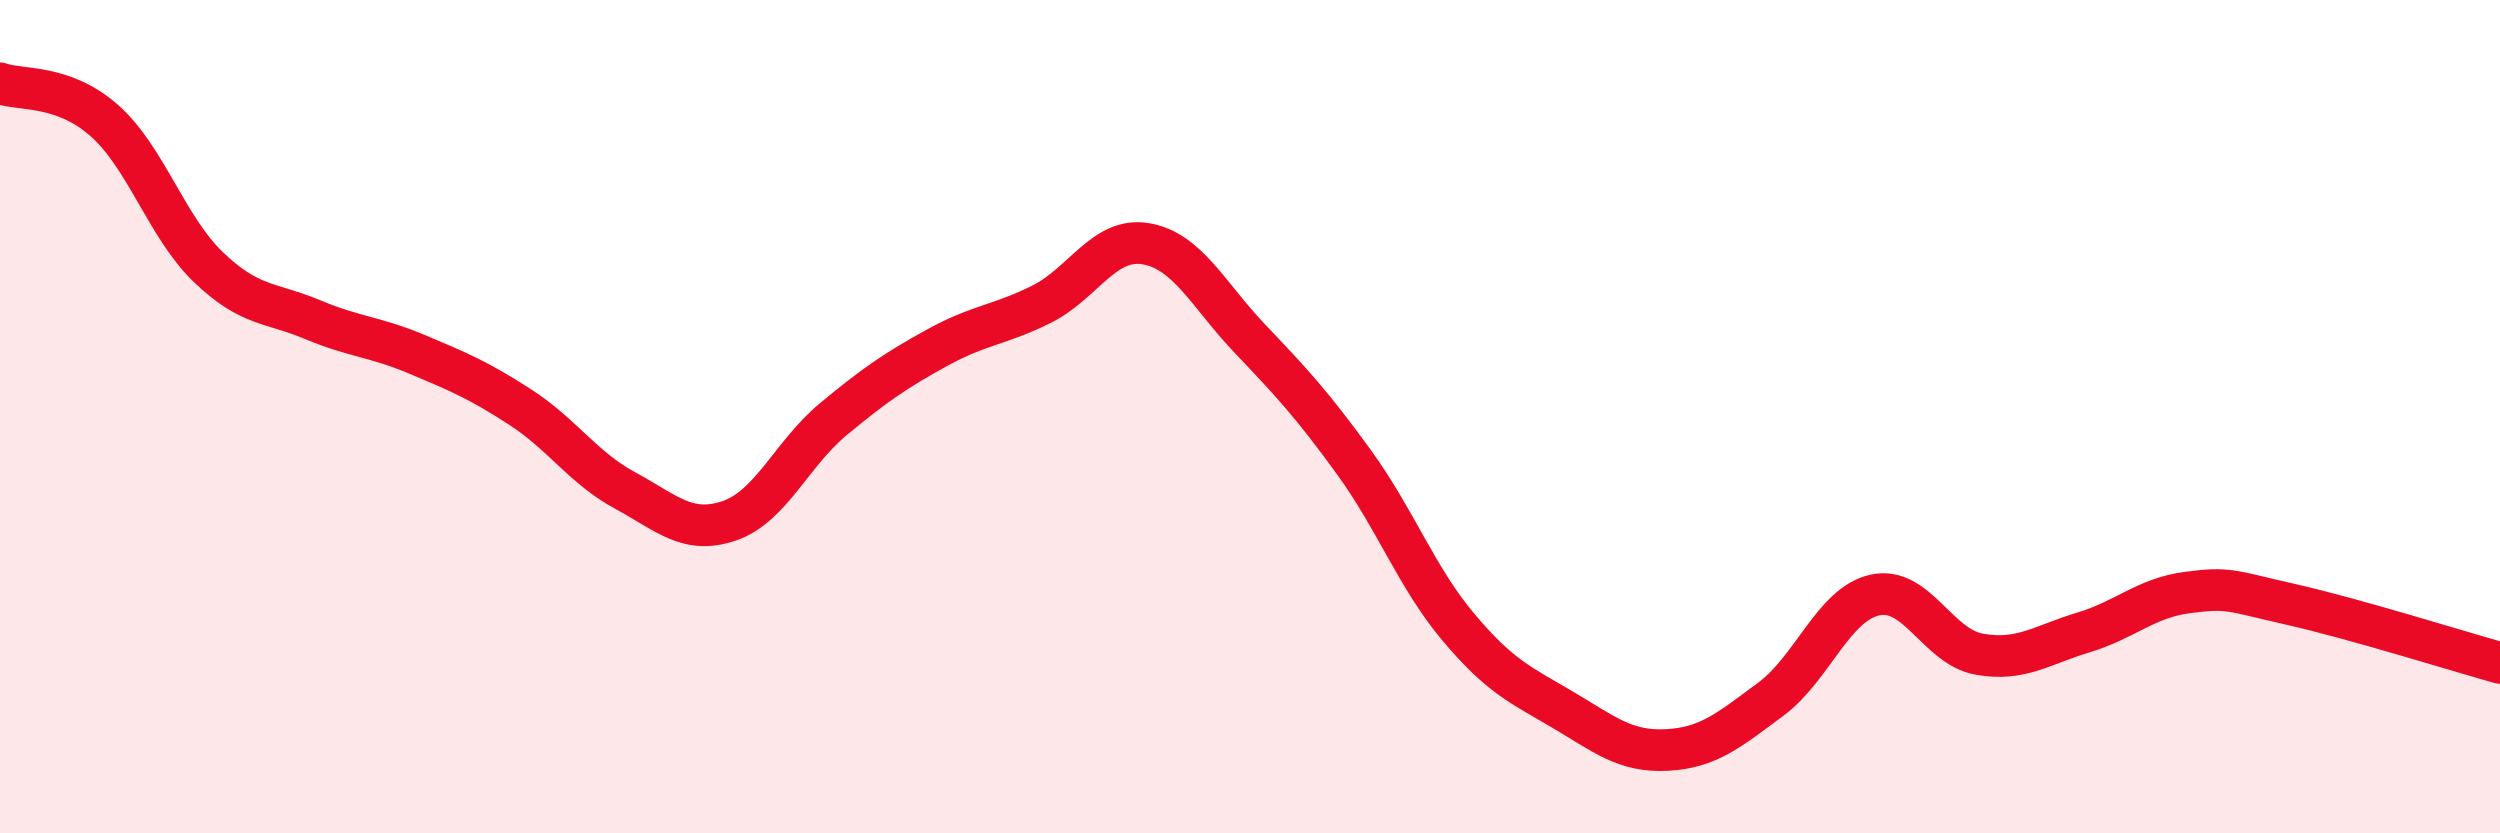
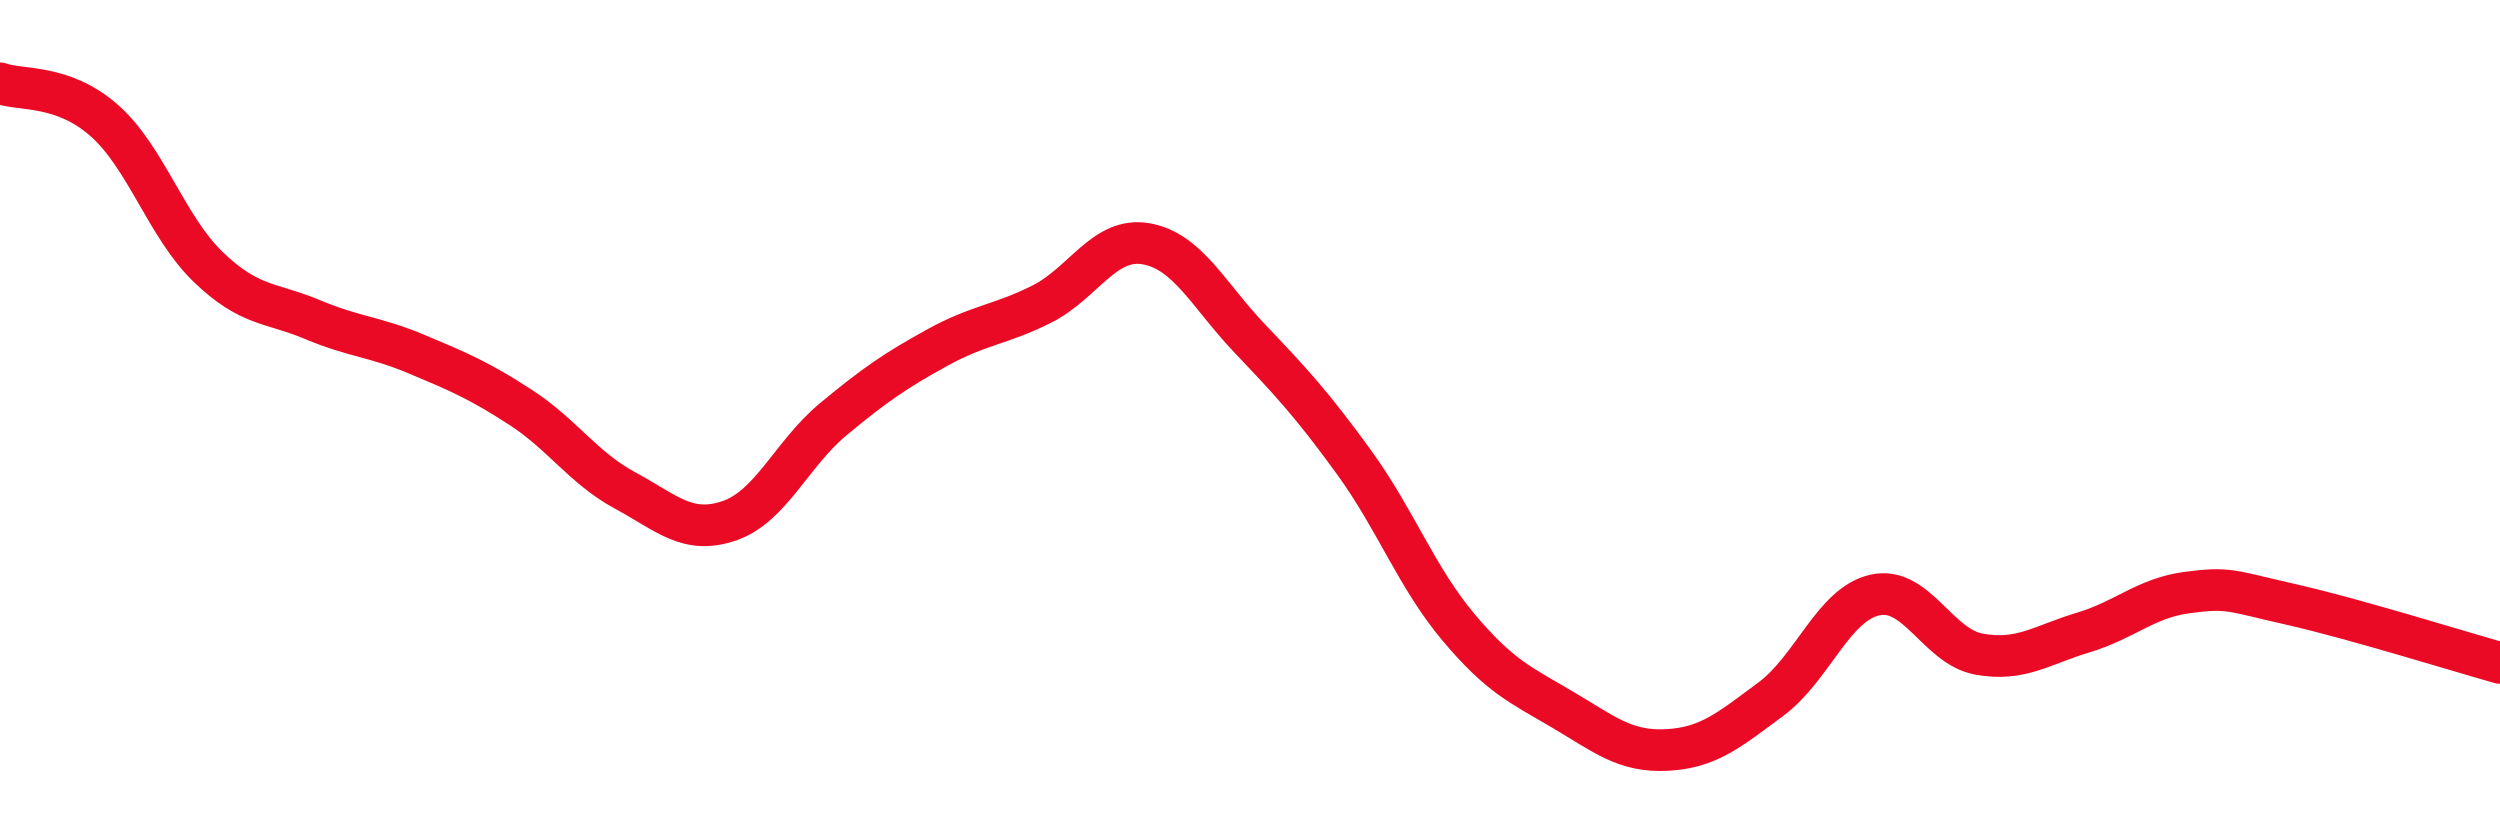
<svg xmlns="http://www.w3.org/2000/svg" width="60" height="20" viewBox="0 0 60 20">
-   <path d="M 0,2 C 0.5,2.18 1.5,2.01 2.5,2.89 C 3.5,3.77 4,5.45 5,6.41 C 6,7.37 6.5,7.25 7.5,7.67 C 8.5,8.09 9,8.08 10,8.5 C 11,8.92 11.5,9.13 12.5,9.78 C 13.5,10.43 14,11.23 15,11.77 C 16,12.31 16.5,12.84 17.5,12.5 C 18.5,12.16 19,10.89 20,10.06 C 21,9.23 21.5,8.89 22.5,8.34 C 23.5,7.79 24,7.8 25,7.3 C 26,6.8 26.5,5.68 27.5,5.85 C 28.5,6.02 29,7.08 30,8.13 C 31,9.18 31.5,9.72 32.5,11.1 C 33.5,12.48 34,13.86 35,15.05 C 36,16.24 36.5,16.44 37.5,17.03 C 38.5,17.62 39,18.05 40,18 C 41,17.95 41.5,17.52 42.5,16.78 C 43.5,16.04 44,14.5 45,14.28 C 46,14.06 46.5,15.52 47.5,15.7 C 48.5,15.88 49,15.48 50,15.18 C 51,14.88 51.5,14.35 52.5,14.22 C 53.5,14.09 53.5,14.17 55,14.51 C 56.5,14.85 59,15.63 60,15.91L60 20L0 20Z" fill="#EB0A25" opacity="0.1" stroke-linecap="round" stroke-linejoin="round" />
  <path d="M 0,2 C 0.5,2.18 1.5,2.01 2.5,2.89 C 3.5,3.77 4,5.45 5,6.41 C 6,7.37 6.5,7.25 7.5,7.67 C 8.5,8.09 9,8.08 10,8.5 C 11,8.92 11.5,9.13 12.5,9.78 C 13.5,10.43 14,11.23 15,11.77 C 16,12.31 16.5,12.84 17.5,12.5 C 18.5,12.16 19,10.89 20,10.06 C 21,9.23 21.5,8.89 22.5,8.34 C 23.5,7.79 24,7.8 25,7.3 C 26,6.8 26.5,5.68 27.5,5.85 C 28.5,6.02 29,7.08 30,8.13 C 31,9.18 31.5,9.72 32.5,11.1 C 33.5,12.48 34,13.86 35,15.05 C 36,16.24 36.5,16.44 37.5,17.03 C 38.5,17.62 39,18.05 40,18 C 41,17.95 41.5,17.52 42.5,16.78 C 43.5,16.04 44,14.5 45,14.28 C 46,14.06 46.5,15.52 47.5,15.7 C 48.5,15.88 49,15.48 50,15.18 C 51,14.88 51.5,14.35 52.5,14.22 C 53.5,14.09 53.5,14.17 55,14.51 C 56.5,14.85 59,15.63 60,15.91" stroke="#EB0A25" stroke-width="1" fill="none" stroke-linecap="round" stroke-linejoin="round" />
</svg>